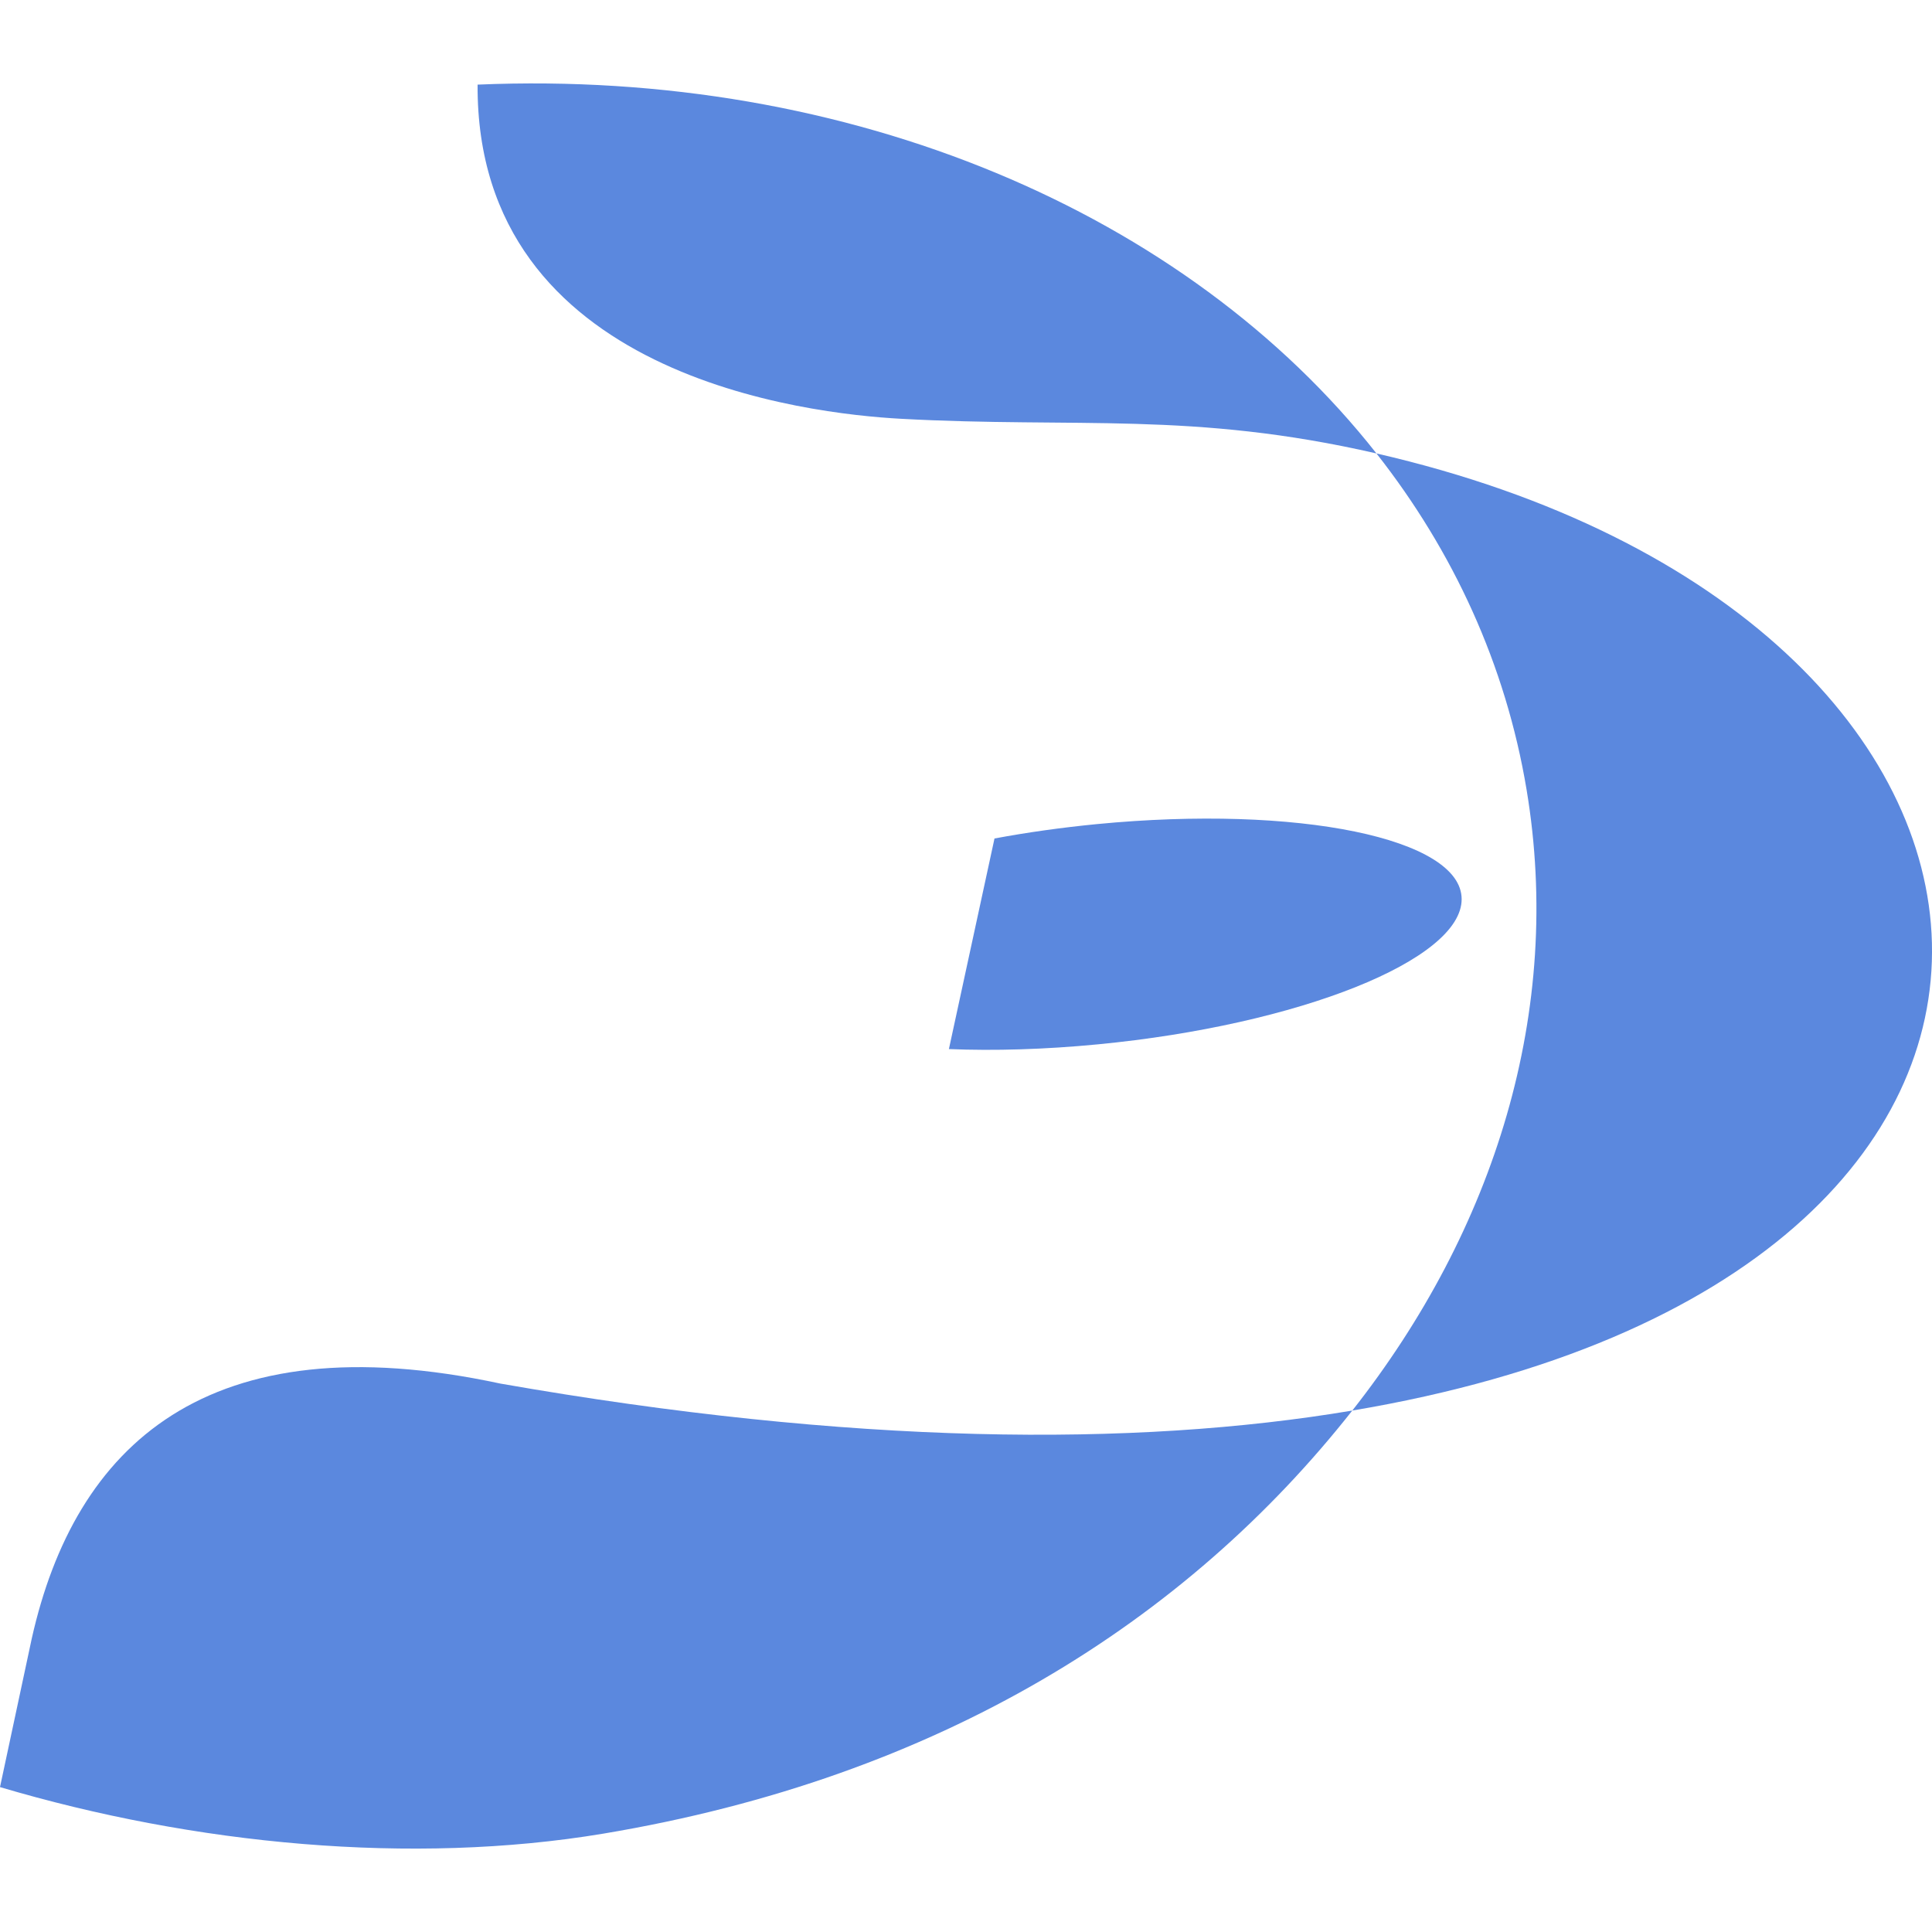
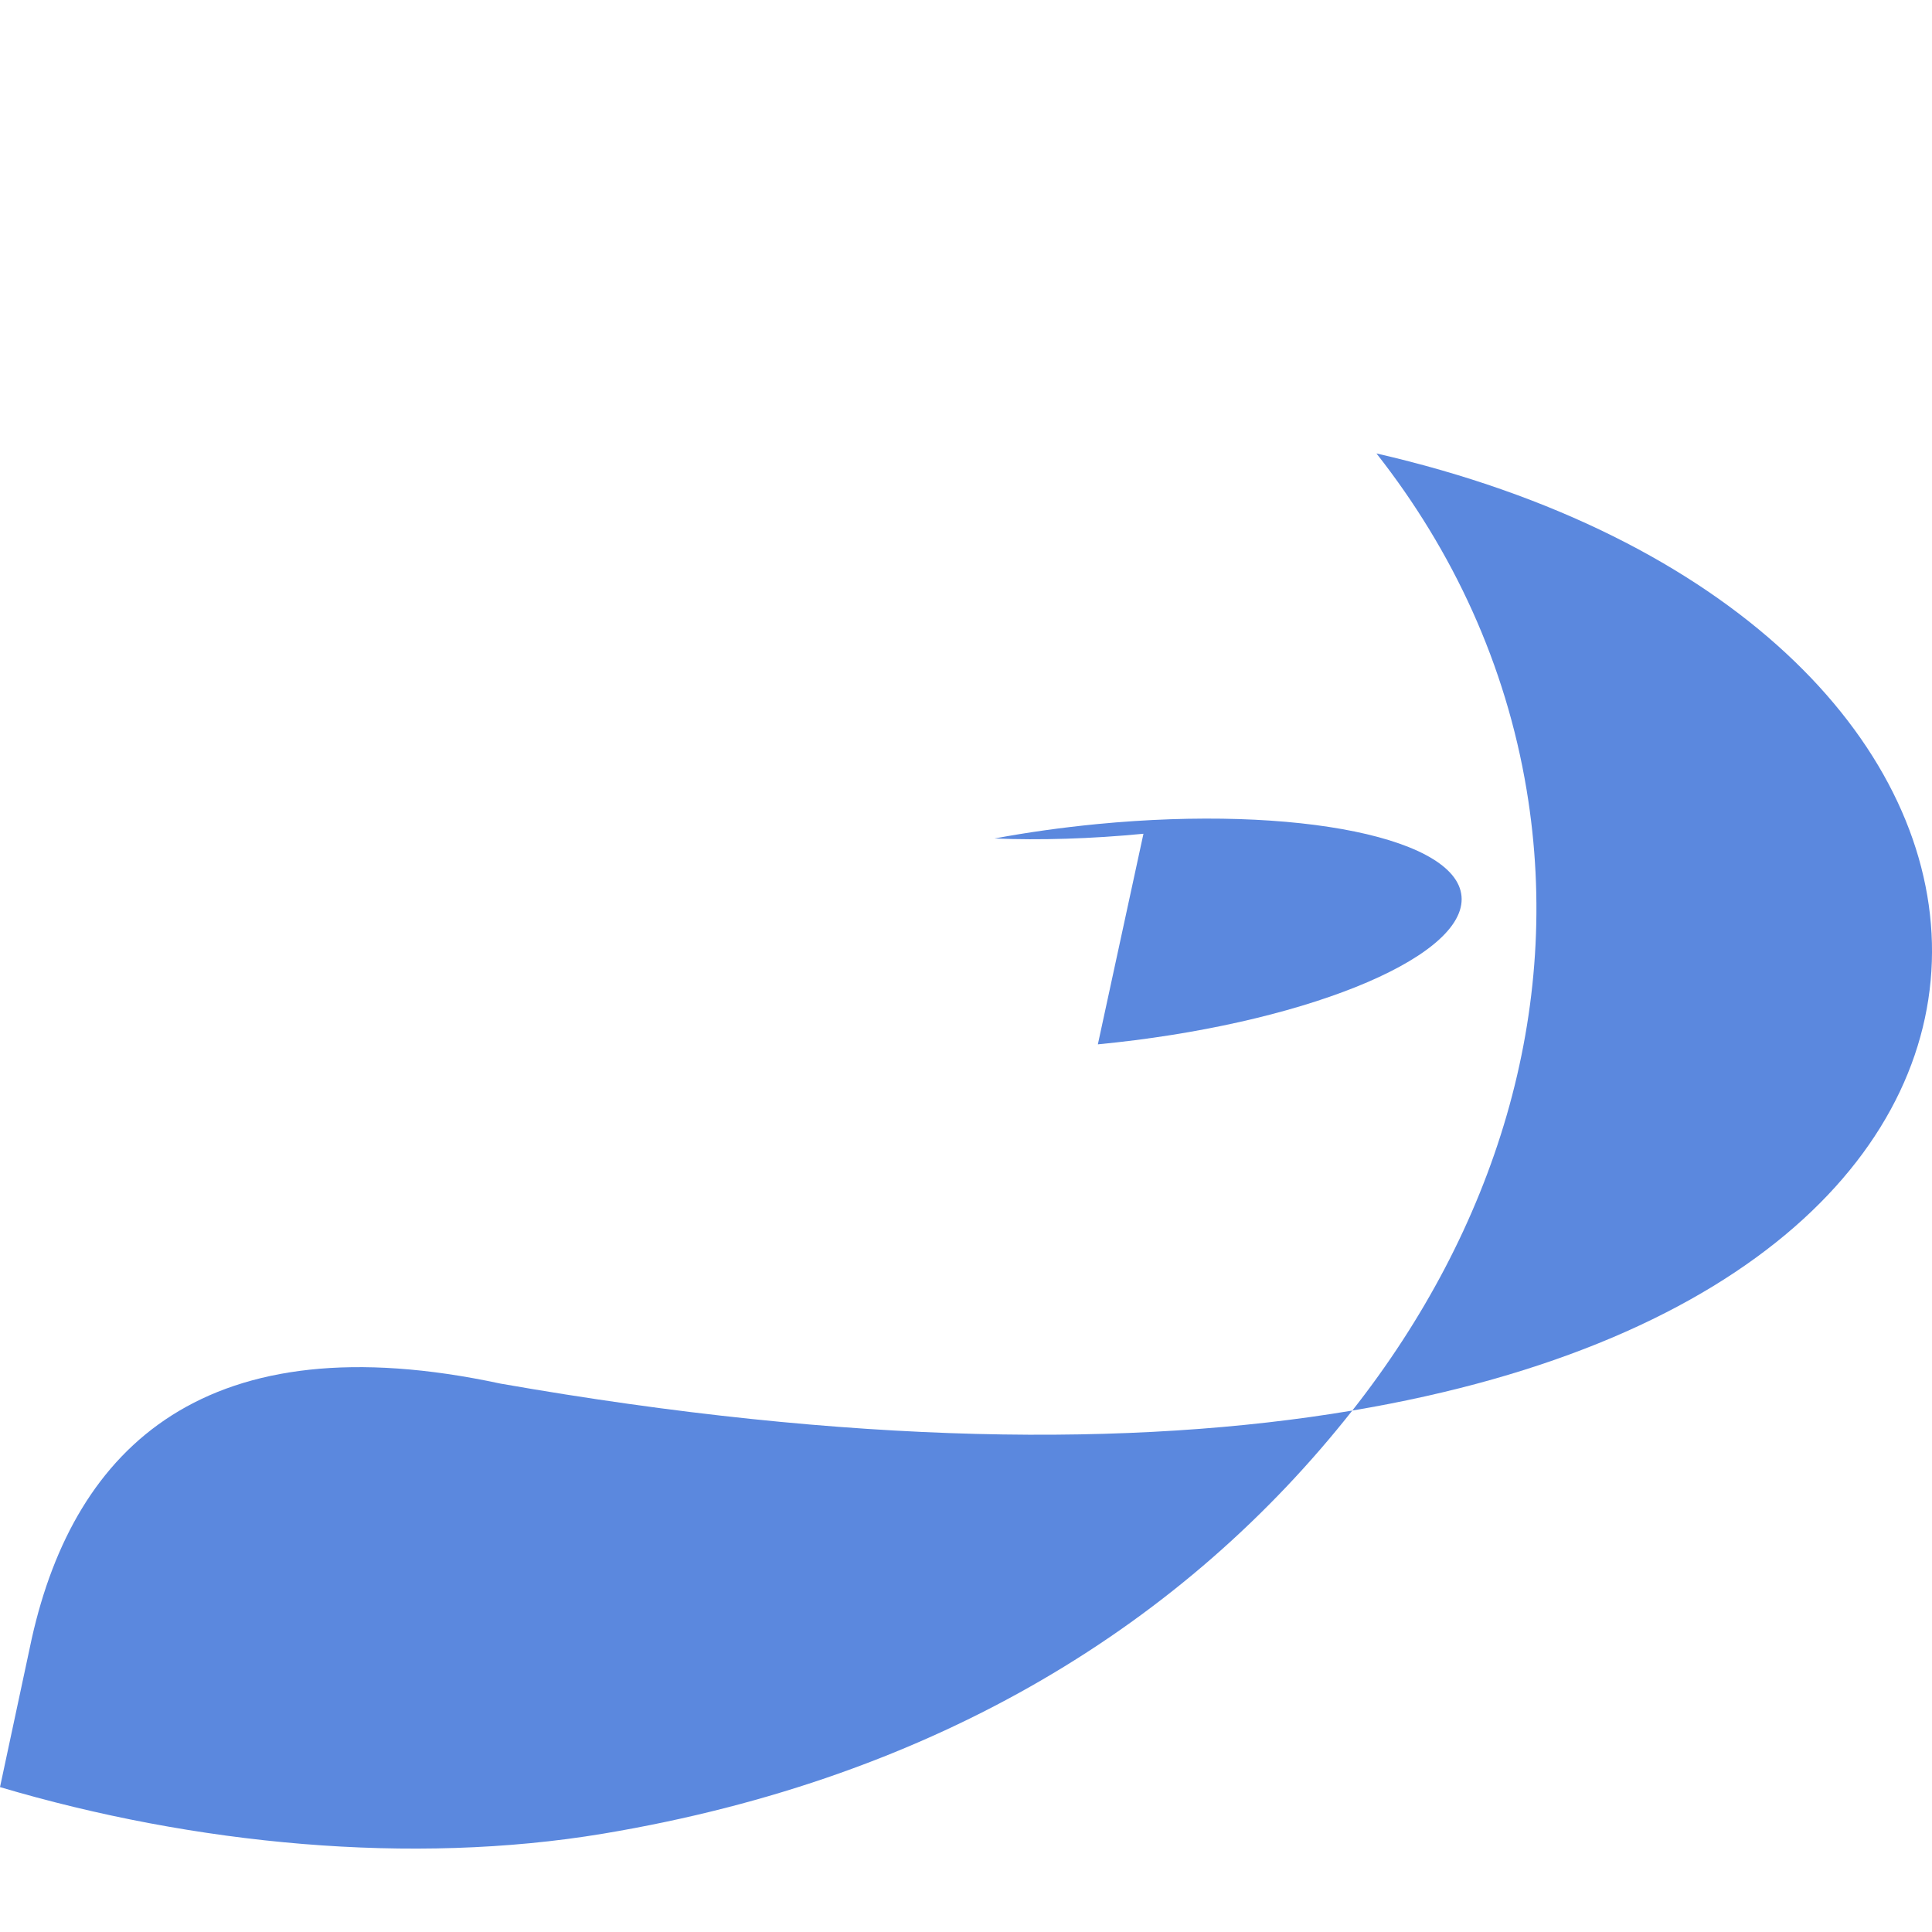
<svg xmlns="http://www.w3.org/2000/svg" xml:space="preserve" width="200px" height="200px" style="shape-rendering:geometricPrecision; text-rendering:geometricPrecision; image-rendering:optimizeQuality; fill-rule:evenodd; clip-rule:evenodd" viewBox="0 0 200 200">
  <defs>
    <style type="text/css">  .fil0 {fill:#5B88DE}  </style>
  </defs>
  <g id="Слой_x0020_1">
    <path class="fil0" d="M62.44 189.82c34.86,-5.82 60.37,-22 77.55,-43.8 -22.59,3.8 -51.84,3.58 -88.18,-2.79 -30.42,-6.53 -44.05,6.44 -48.52,26.38l-3.29 15.39c20.13,5.97 42.65,8.12 62.44,4.82z" />
    <path class="fil0" d="M158.03 81.74c3.82,22.89 -3.28,45.54 -18.04,64.28 82.94,-13.95 76.23,-82.14 2.5,-99.08 7.94,10.1 13.38,21.85 15.54,34.8z" />
-     <path class="fil0" d="M113.65 108.11c20.82,-2.01 37.68,-8.74 37.66,-15.04 -0.03,-6.29 -16.93,-9.77 -37.75,-7.76 -3.68,0.36 -7.24,0.86 -10.61,1.49l-4.72 21.8c4.71,0.19 9.93,0.04 15.42,-0.49z" />
-     <path class="fil0" d="M142.49 46.94c-19.61,-24.92 -54.48,-39.83 -93.05,-38.18 -0.17,30.27 34.35,34.07 43.78,34.59 18.28,1 30.17,-0.79 49.27,3.59z" />
+     <path class="fil0" d="M113.65 108.11c20.82,-2.01 37.68,-8.74 37.66,-15.04 -0.03,-6.29 -16.93,-9.77 -37.75,-7.76 -3.68,0.36 -7.24,0.86 -10.61,1.49c4.71,0.19 9.93,0.04 15.42,-0.49z" />
  </g>
</svg>